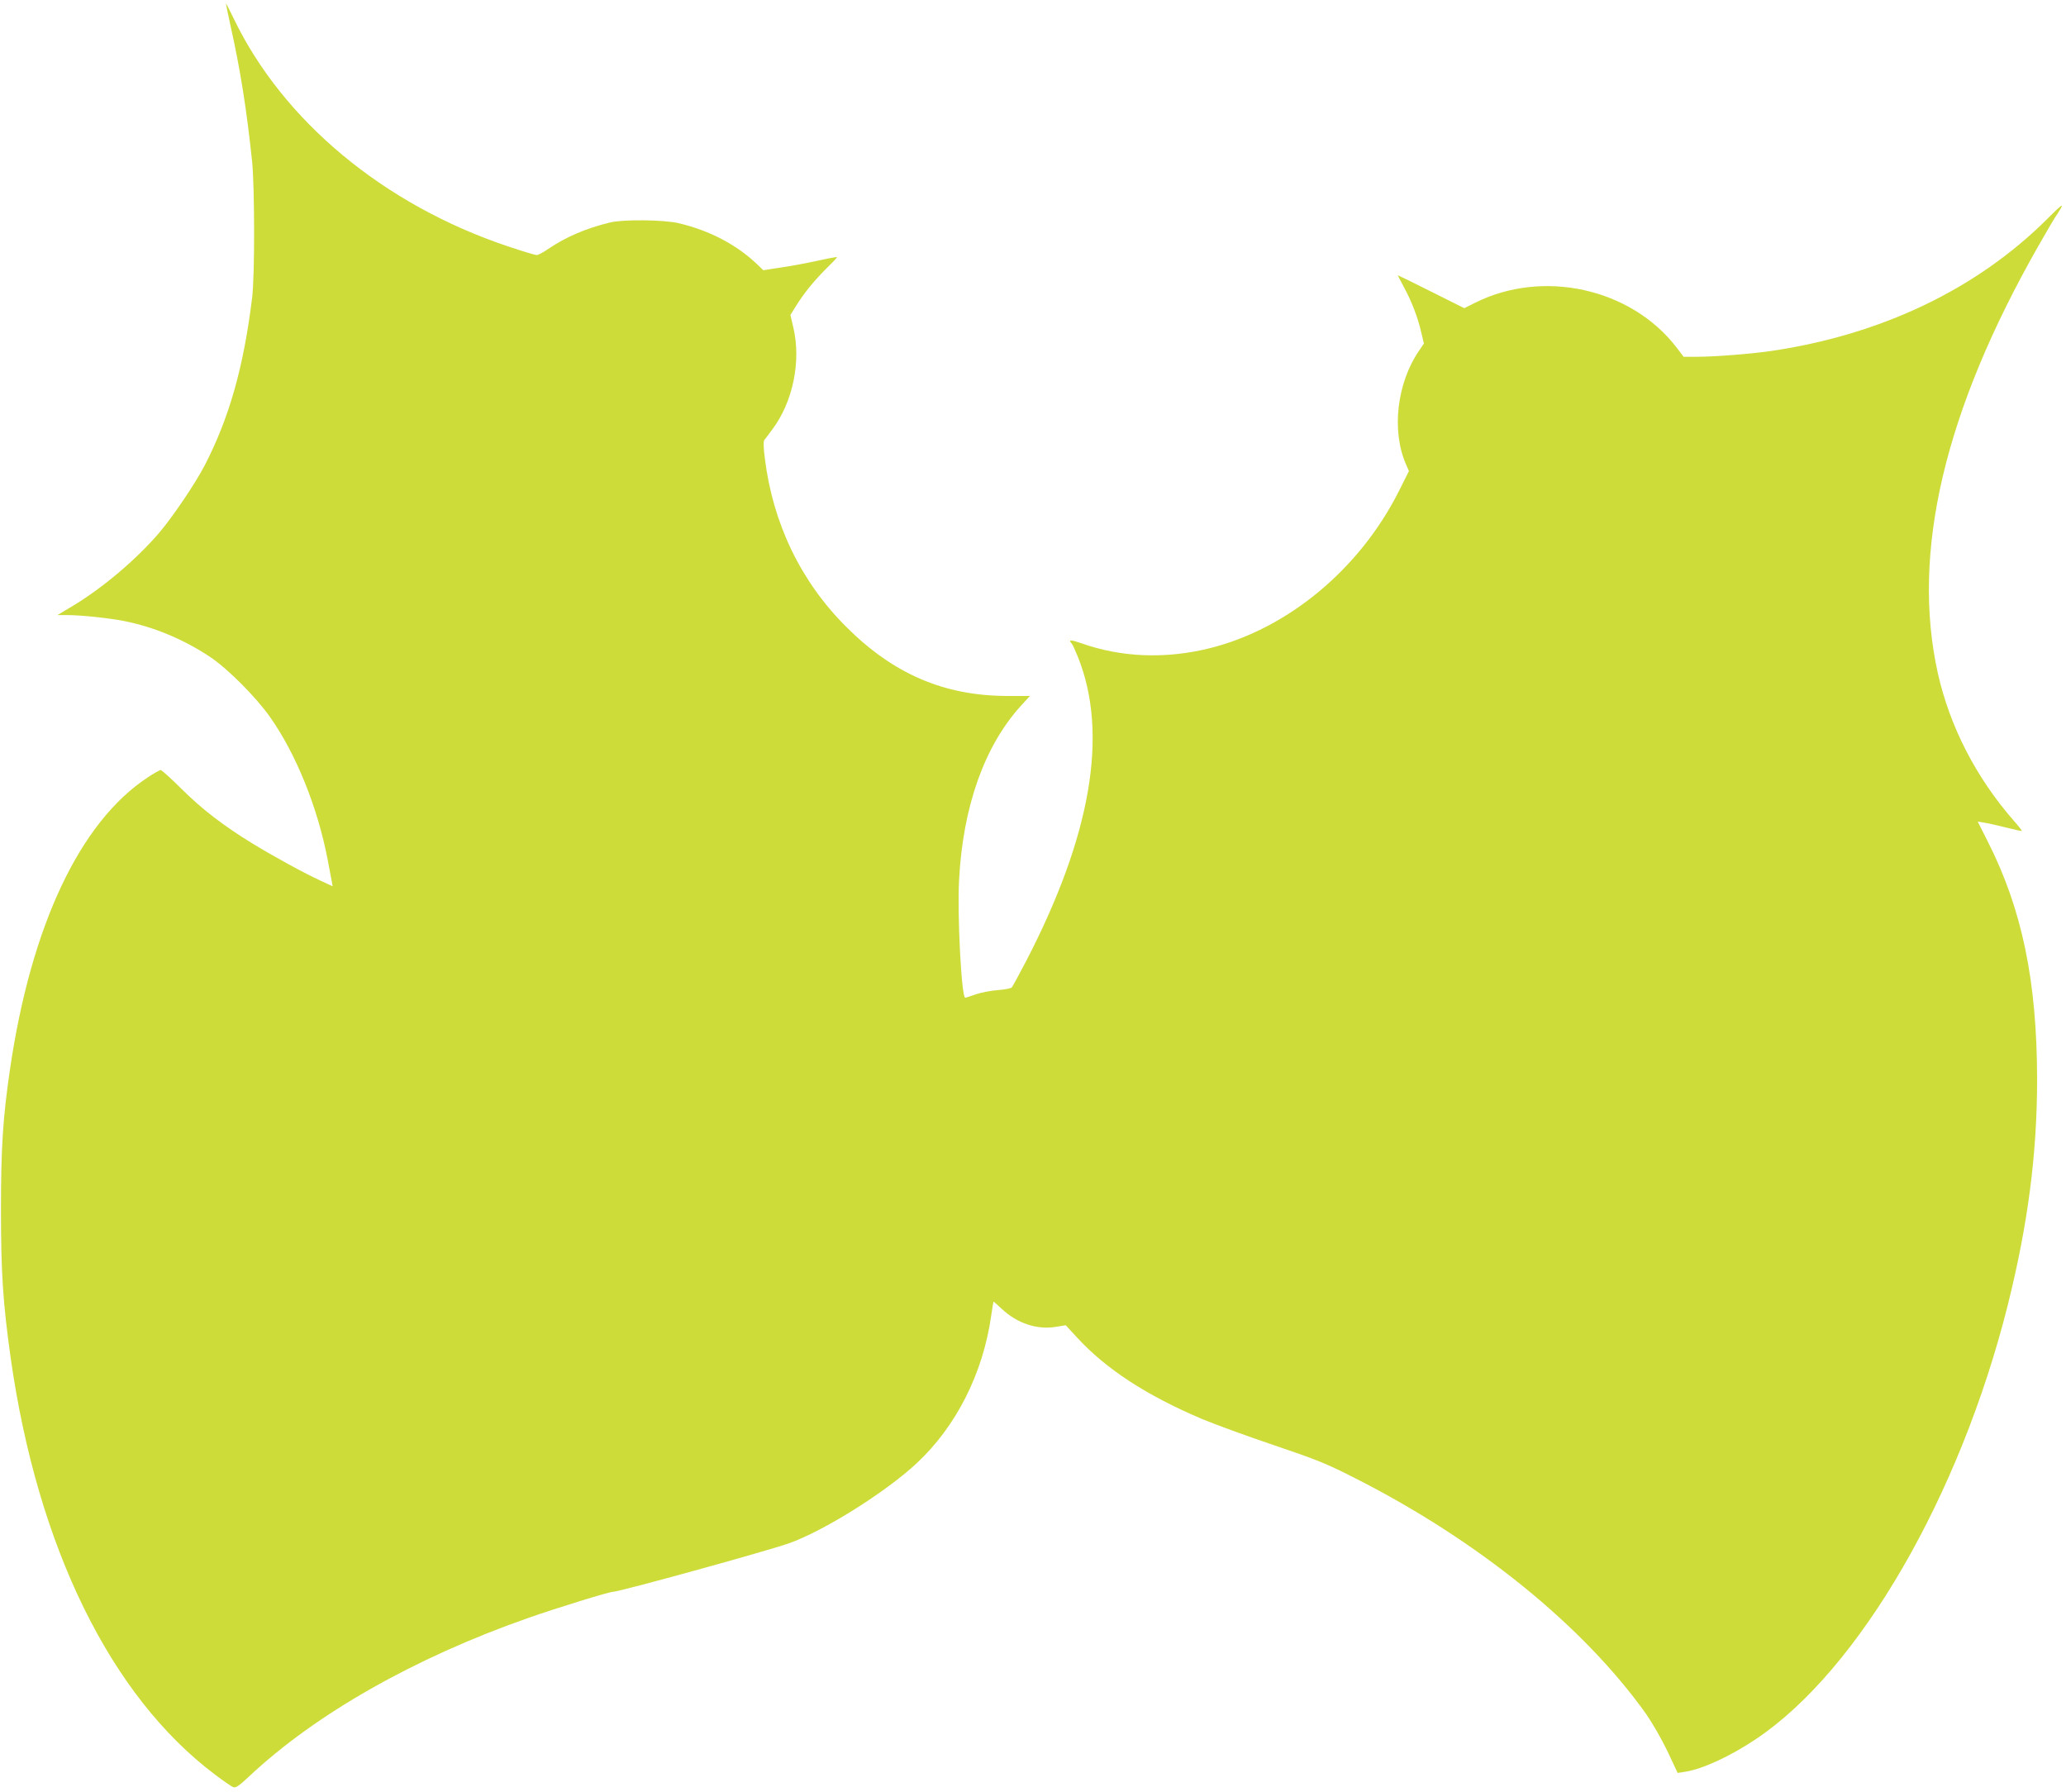
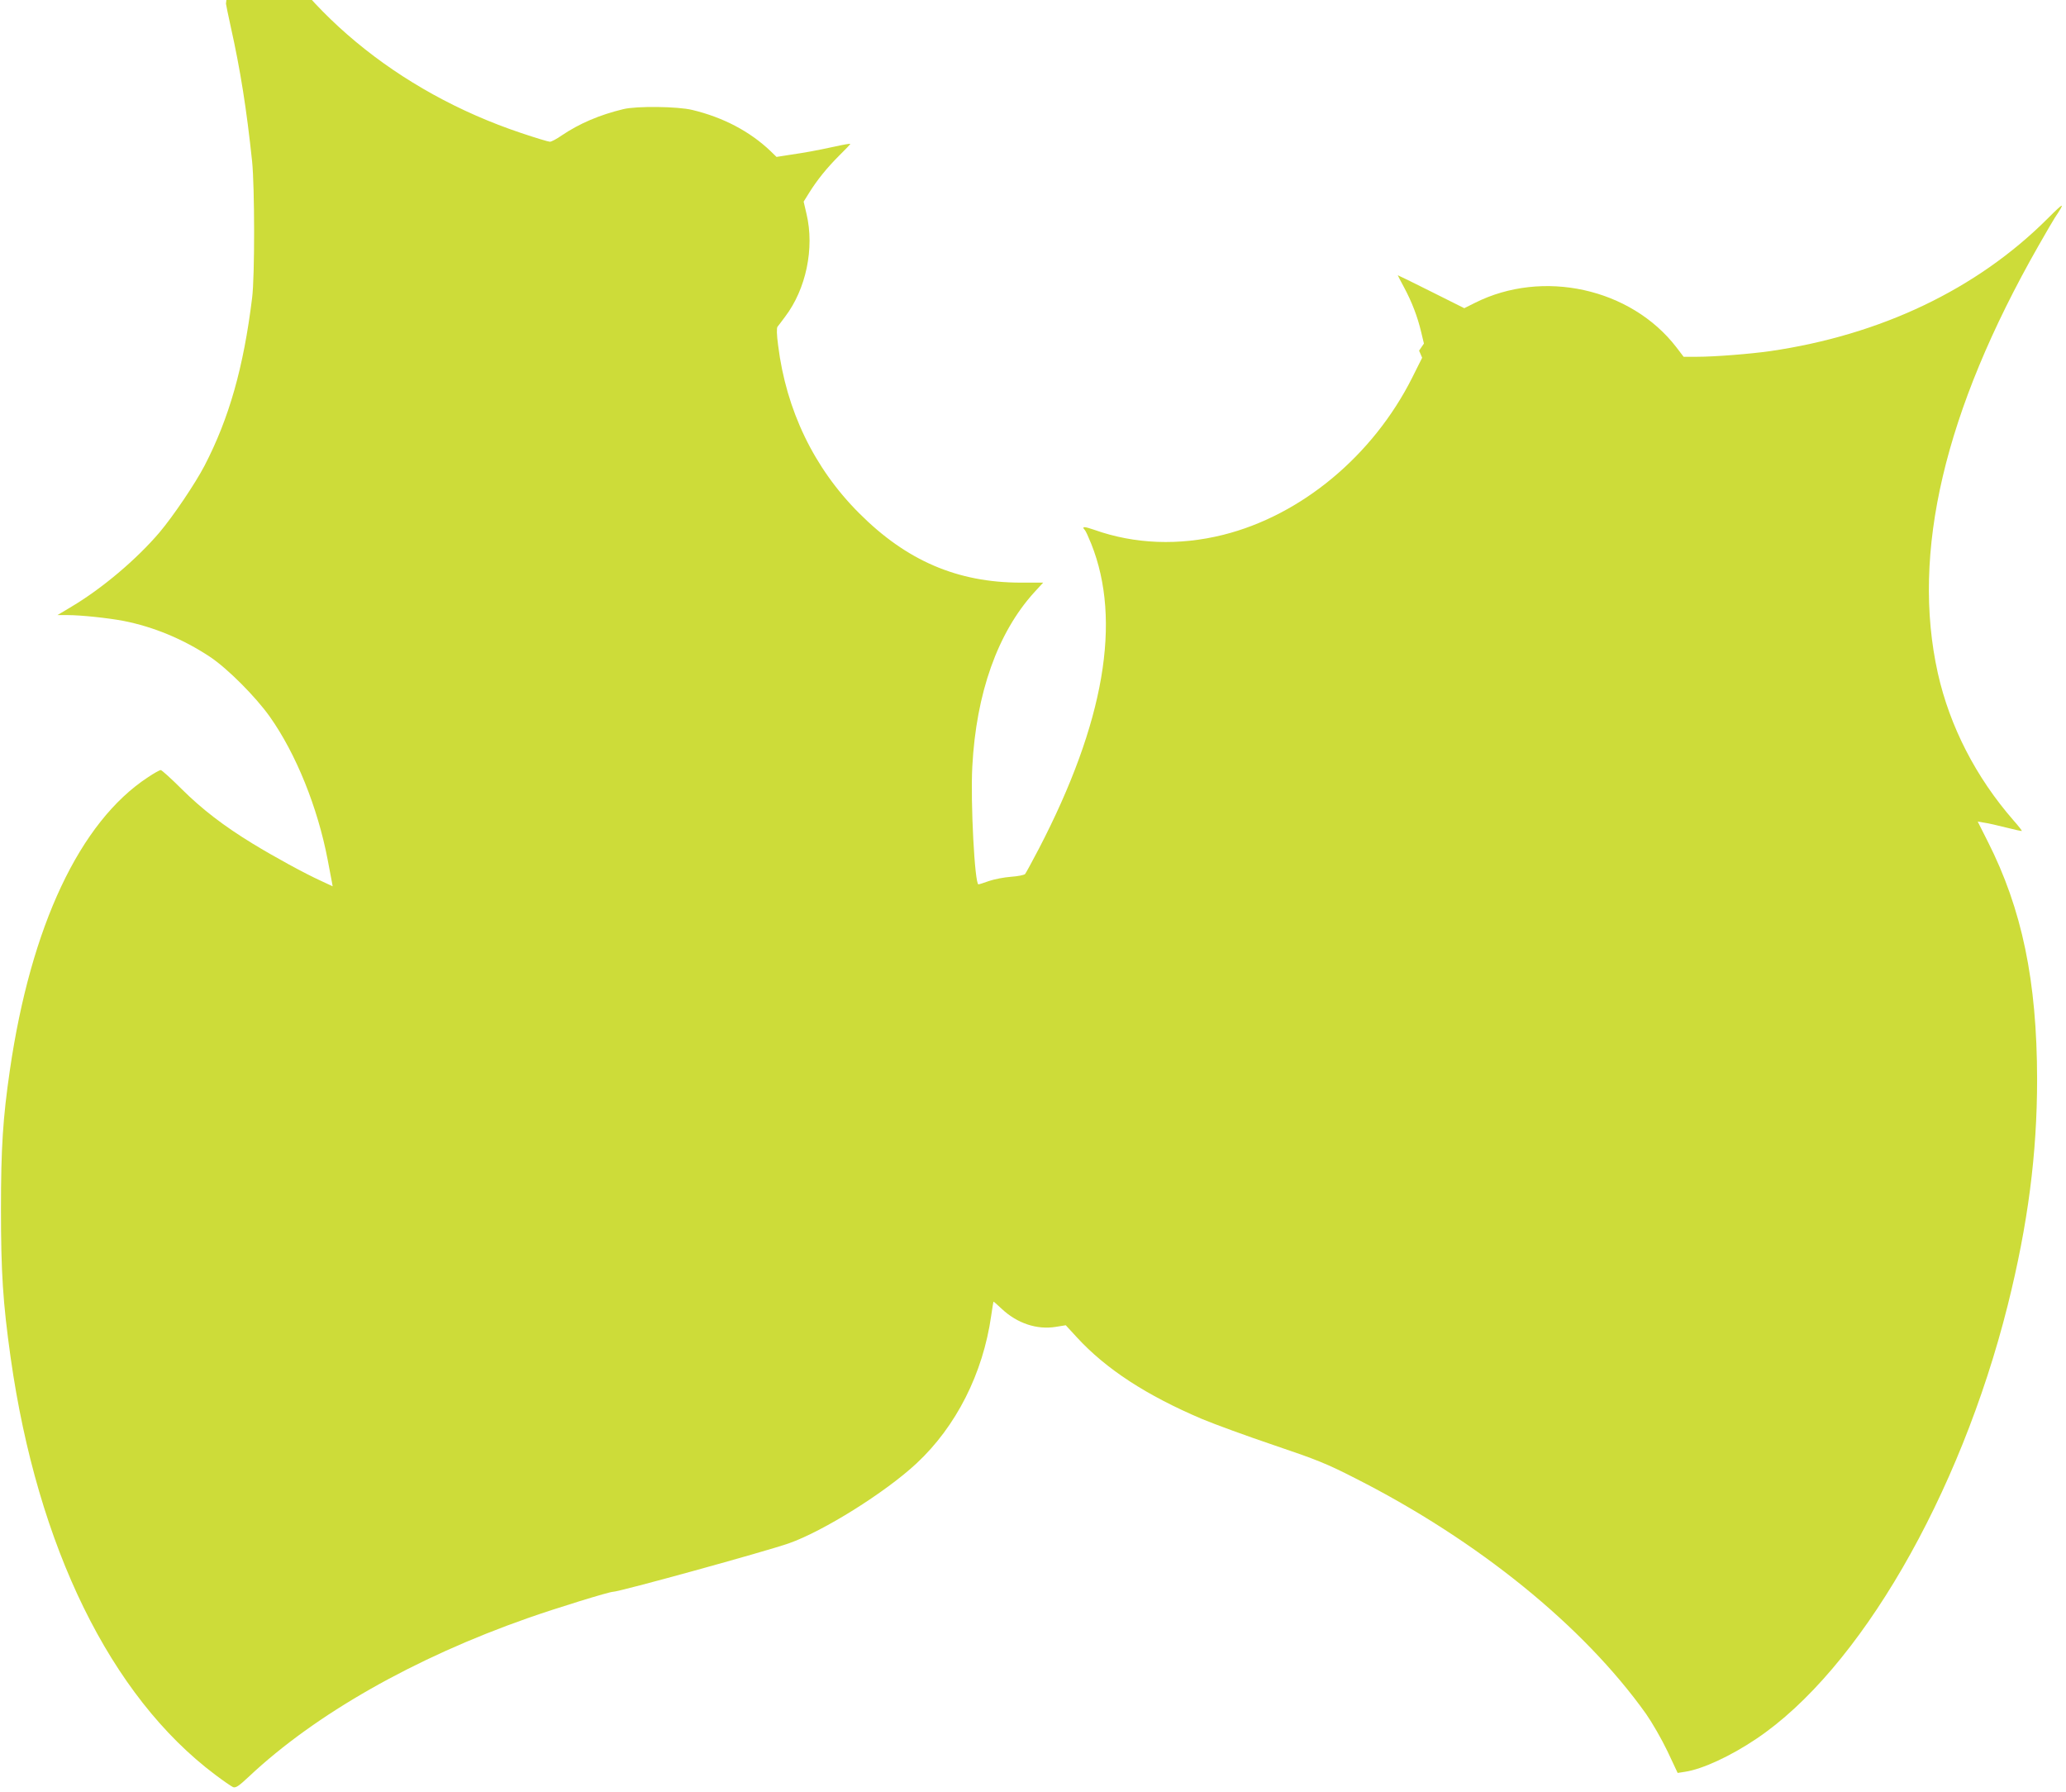
<svg xmlns="http://www.w3.org/2000/svg" version="1.0" width="1280pt" height="1110pt" viewBox="0 0 1280 1110" preserveAspectRatio="xMidYMid meet">
  <g transform="translate(0,1110) scale(0.1,-0.1)" fill="#cddc39" stroke="none">
-     <path d="M1400 11077 c0 -4 13 -67 29 -140 61 -273 99 -516 133 -837 16 -161 17 -710 0 -845 -53 -432 -143 -747 -295 -1040 -58 -111 -193 -311 -278 -412 -143 -168 -356 -348 -546 -461 l-87 -52 61 0 c85 0 253 -18 348 -36 188 -37 370 -113 535 -222 109 -72 285 -249 372 -372 162 -229 296 -561 358 -885 11 -60 23 -122 26 -137 l5 -28 -73 34 c-101 46 -291 150 -422 230 -180 110 -314 213 -440 338 -65 65 -124 118 -130 118 -7 0 -43 -20 -80 -45 -421 -276 -725 -921 -855 -1815 -43 -295 -55 -480 -55 -860 0 -392 12 -579 60 -920 166 -1172 619 -2097 1267 -2583 50 -38 100 -72 111 -77 17 -6 35 6 100 67 410 385 1024 734 1726 980 179 63 504 163 528 163 39 0 946 250 1089 300 214 75 599 316 791 495 246 229 412 557 463 915 7 47 13 86 14 87 1 2 24 -19 52 -45 95 -89 217 -130 334 -111 l62 10 69 -75 c181 -197 432 -360 776 -506 79 -33 279 -106 445 -162 266 -90 326 -114 506 -206 759 -385 1411 -914 1799 -1458 39 -56 97 -157 133 -232 l63 -134 45 7 c108 16 283 97 442 204 637 427 1261 1503 1558 2686 125 501 182 936 182 1401 -1 607 -93 1052 -306 1472 l-62 123 41 -7 c23 -3 83 -17 135 -30 52 -13 96 -23 97 -21 2 2 -21 31 -51 65 -233 267 -395 582 -469 912 -166 745 40 1623 622 2645 47 83 93 161 102 175 68 102 61 101 -45 -5 -438 -437 -1032 -720 -1718 -820 -128 -18 -345 -35 -453 -35 l-83 0 -45 59 c-282 366 -828 486 -1248 275 l-66 -33 -206 103 c-113 57 -206 102 -206 101 0 -2 18 -36 40 -77 47 -88 82 -178 105 -275 l17 -71 -30 -44 c-137 -200 -172 -494 -82 -702 l19 -44 -62 -124 c-243 -483 -687 -852 -1171 -973 -273 -68 -548 -58 -798 31 -63 22 -81 22 -59 -1 6 -6 23 -44 40 -86 190 -476 81 -1108 -325 -1889 -42 -80 -80 -150 -85 -156 -5 -6 -44 -14 -87 -17 -42 -3 -104 -15 -136 -26 -33 -12 -62 -21 -66 -21 -23 0 -50 511 -38 730 24 455 157 828 382 1077 l57 62 -141 0 c-391 1 -706 136 -1000 431 -279 279 -451 637 -501 1038 -9 66 -10 108 -4 116 6 7 27 35 47 62 130 171 183 424 133 636 l-18 77 33 53 c51 82 111 156 188 233 39 38 70 71 68 72 -2 2 -43 -5 -92 -16 -125 -27 -187 -38 -282 -52 l-83 -13 -37 36 c-128 122 -293 209 -485 255 -90 22 -345 25 -427 5 -149 -36 -272 -89 -382 -163 -31 -22 -64 -39 -73 -39 -9 0 -89 24 -178 54 -768 257 -1393 776 -1699 1411 -26 55 -48 97 -48 92z" />
+     <path d="M1400 11077 c0 -4 13 -67 29 -140 61 -273 99 -516 133 -837 16 -161 17 -710 0 -845 -53 -432 -143 -747 -295 -1040 -58 -111 -193 -311 -278 -412 -143 -168 -356 -348 -546 -461 l-87 -52 61 0 c85 0 253 -18 348 -36 188 -37 370 -113 535 -222 109 -72 285 -249 372 -372 162 -229 296 -561 358 -885 11 -60 23 -122 26 -137 l5 -28 -73 34 c-101 46 -291 150 -422 230 -180 110 -314 213 -440 338 -65 65 -124 118 -130 118 -7 0 -43 -20 -80 -45 -421 -276 -725 -921 -855 -1815 -43 -295 -55 -480 -55 -860 0 -392 12 -579 60 -920 166 -1172 619 -2097 1267 -2583 50 -38 100 -72 111 -77 17 -6 35 6 100 67 410 385 1024 734 1726 980 179 63 504 163 528 163 39 0 946 250 1089 300 214 75 599 316 791 495 246 229 412 557 463 915 7 47 13 86 14 87 1 2 24 -19 52 -45 95 -89 217 -130 334 -111 l62 10 69 -75 c181 -197 432 -360 776 -506 79 -33 279 -106 445 -162 266 -90 326 -114 506 -206 759 -385 1411 -914 1799 -1458 39 -56 97 -157 133 -232 l63 -134 45 7 c108 16 283 97 442 204 637 427 1261 1503 1558 2686 125 501 182 936 182 1401 -1 607 -93 1052 -306 1472 l-62 123 41 -7 c23 -3 83 -17 135 -30 52 -13 96 -23 97 -21 2 2 -21 31 -51 65 -233 267 -395 582 -469 912 -166 745 40 1623 622 2645 47 83 93 161 102 175 68 102 61 101 -45 -5 -438 -437 -1032 -720 -1718 -820 -128 -18 -345 -35 -453 -35 l-83 0 -45 59 c-282 366 -828 486 -1248 275 l-66 -33 -206 103 c-113 57 -206 102 -206 101 0 -2 18 -36 40 -77 47 -88 82 -178 105 -275 l17 -71 -30 -44 l19 -44 -62 -124 c-243 -483 -687 -852 -1171 -973 -273 -68 -548 -58 -798 31 -63 22 -81 22 -59 -1 6 -6 23 -44 40 -86 190 -476 81 -1108 -325 -1889 -42 -80 -80 -150 -85 -156 -5 -6 -44 -14 -87 -17 -42 -3 -104 -15 -136 -26 -33 -12 -62 -21 -66 -21 -23 0 -50 511 -38 730 24 455 157 828 382 1077 l57 62 -141 0 c-391 1 -706 136 -1000 431 -279 279 -451 637 -501 1038 -9 66 -10 108 -4 116 6 7 27 35 47 62 130 171 183 424 133 636 l-18 77 33 53 c51 82 111 156 188 233 39 38 70 71 68 72 -2 2 -43 -5 -92 -16 -125 -27 -187 -38 -282 -52 l-83 -13 -37 36 c-128 122 -293 209 -485 255 -90 22 -345 25 -427 5 -149 -36 -272 -89 -382 -163 -31 -22 -64 -39 -73 -39 -9 0 -89 24 -178 54 -768 257 -1393 776 -1699 1411 -26 55 -48 97 -48 92z" />
  </g>
</svg>